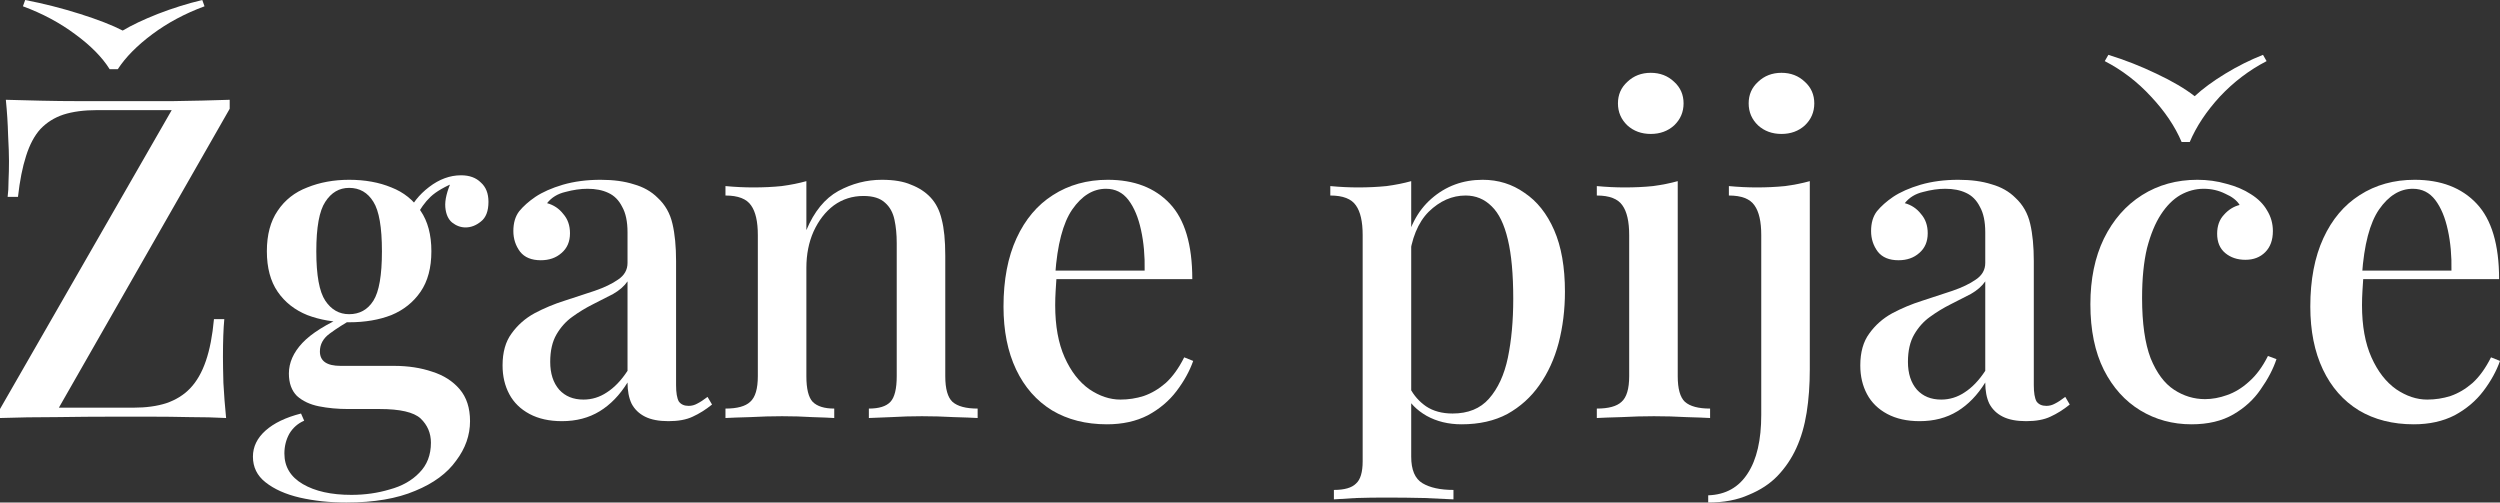
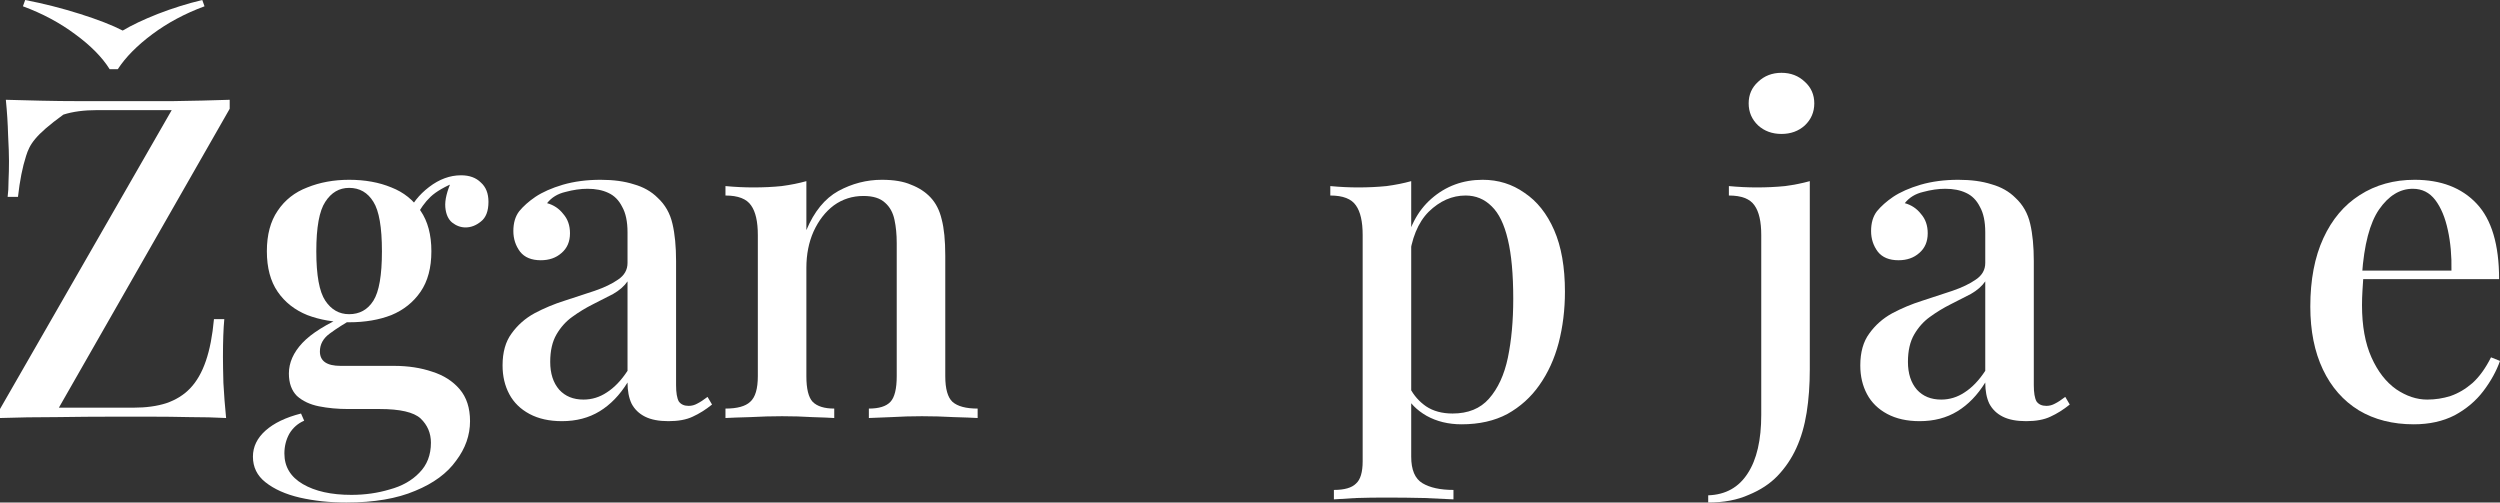
<svg xmlns="http://www.w3.org/2000/svg" width="995" height="200" viewBox="0 0 995 200" fill="none">
  <rect x="0" y="0" width="995" height="200" fill="#333333" stroke="none" />
-   <path d="M91.419 39.714V43.292L23.436 162.254H53.134C58.143 162.254 62.496 161.658 66.194 160.465C70.01 159.153 73.171 157.185 75.676 154.562C78.3 151.819 80.387 148.181 81.937 143.649C83.488 139.117 84.561 133.572 85.157 127.013H89.272C88.914 130.829 88.736 135.838 88.736 142.039C88.736 144.425 88.795 147.883 88.914 152.415C89.153 156.947 89.511 161.598 89.988 166.369C85.575 166.13 80.745 166.011 75.497 166.011C70.249 165.891 65.001 165.832 59.753 165.832C54.625 165.832 49.854 165.832 45.441 165.832C38.166 165.832 30.533 165.891 22.542 166.011C14.551 166.011 7.037 166.13 0 166.369V162.791L68.341 43.828H38.643C33.395 43.828 28.922 44.425 25.225 45.617C21.647 46.81 18.606 48.718 16.101 51.342C13.716 53.965 11.808 57.543 10.376 62.075C8.945 66.488 7.872 71.914 7.156 78.354H3.041C3.28 76.565 3.399 74.419 3.399 71.914C3.518 69.41 3.578 66.786 3.578 64.043C3.578 61.658 3.459 58.199 3.22 53.667C3.101 49.135 2.803 44.484 2.326 39.714C6.619 39.833 11.271 39.952 16.28 40.072C21.409 40.191 26.477 40.25 31.487 40.25C36.615 40.25 41.267 40.25 45.441 40.25C52.717 40.25 60.469 40.25 68.698 40.25C76.928 40.131 84.501 39.952 91.419 39.714ZM80.506 0L81.4 2.504C73.648 5.367 66.731 9.064 60.648 13.596C54.565 18.128 49.973 22.779 46.872 27.549H43.652C40.67 22.779 36.079 18.128 29.877 13.596C23.794 9.064 16.876 5.367 9.124 2.504L10.018 0C17.413 1.431 24.689 3.28 31.845 5.546C39.001 7.812 44.666 10.018 48.84 12.165C52.418 10.018 57.07 7.812 62.795 5.546C68.639 3.28 74.543 1.431 80.506 0Z" fill="white" />
+   <path d="M91.419 39.714V43.292L23.436 162.254H53.134C58.143 162.254 62.496 161.658 66.194 160.465C70.01 159.153 73.171 157.185 75.676 154.562C78.3 151.819 80.387 148.181 81.937 143.649C83.488 139.117 84.561 133.572 85.157 127.013H89.272C88.914 130.829 88.736 135.838 88.736 142.039C88.736 144.425 88.795 147.883 88.914 152.415C89.153 156.947 89.511 161.598 89.988 166.369C85.575 166.13 80.745 166.011 75.497 166.011C70.249 165.891 65.001 165.832 59.753 165.832C54.625 165.832 49.854 165.832 45.441 165.832C38.166 165.832 30.533 165.891 22.542 166.011C14.551 166.011 7.037 166.13 0 166.369V162.791L68.341 43.828H38.643C33.395 43.828 28.922 44.425 25.225 45.617C13.716 53.965 11.808 57.543 10.376 62.075C8.945 66.488 7.872 71.914 7.156 78.354H3.041C3.28 76.565 3.399 74.419 3.399 71.914C3.518 69.41 3.578 66.786 3.578 64.043C3.578 61.658 3.459 58.199 3.22 53.667C3.101 49.135 2.803 44.484 2.326 39.714C6.619 39.833 11.271 39.952 16.28 40.072C21.409 40.191 26.477 40.25 31.487 40.25C36.615 40.25 41.267 40.25 45.441 40.25C52.717 40.25 60.469 40.25 68.698 40.25C76.928 40.131 84.501 39.952 91.419 39.714ZM80.506 0L81.4 2.504C73.648 5.367 66.731 9.064 60.648 13.596C54.565 18.128 49.973 22.779 46.872 27.549H43.652C40.67 22.779 36.079 18.128 29.877 13.596C23.794 9.064 16.876 5.367 9.124 2.504L10.018 0C17.413 1.431 24.689 3.28 31.845 5.546C39.001 7.812 44.666 10.018 48.84 12.165C52.418 10.018 57.07 7.812 62.795 5.546C68.639 3.28 74.543 1.431 80.506 0Z" fill="white" />
  <path d="M137.876 200C131.197 200 124.995 199.344 119.271 198.032C113.665 196.72 109.133 194.693 105.674 191.95C102.334 189.326 100.665 185.927 100.665 181.753C100.665 177.818 102.334 174.359 105.674 171.377C109.013 168.396 113.725 166.13 119.807 164.58L121.06 167.442C118.555 168.515 116.587 170.244 115.156 172.63C113.844 175.015 113.188 177.639 113.188 180.501C113.188 185.748 115.633 189.803 120.523 192.665C125.413 195.528 131.853 196.959 139.844 196.959C145.211 196.959 150.28 196.243 155.051 194.812C159.941 193.5 163.877 191.294 166.859 188.193C169.96 185.092 171.51 181.097 171.51 176.208C171.51 172.391 170.138 169.171 167.395 166.547C164.652 164.043 159.225 162.791 151.115 162.791H138.592C134.418 162.791 130.541 162.433 126.963 161.717C123.385 161.002 120.463 159.63 118.197 157.603C116.05 155.456 114.977 152.475 114.977 148.658C114.977 144.365 116.766 140.31 120.344 136.494C123.922 132.677 129.945 128.921 138.413 125.224L140.56 126.834C137.101 128.742 134 130.71 131.257 132.737C128.633 134.645 127.321 137.03 127.321 139.893C127.321 143.709 130.064 145.617 135.551 145.617H156.84C162.446 145.617 167.514 146.392 172.047 147.943C176.579 149.374 180.217 151.699 182.96 154.919C185.703 158.14 187.074 162.373 187.074 167.621C187.074 173.226 185.226 178.473 181.529 183.363C177.95 188.372 172.524 192.367 165.248 195.349C157.973 198.45 148.849 200 137.876 200ZM138.95 128.265C132.867 128.265 127.321 127.311 122.312 125.403C117.303 123.375 113.367 120.274 110.504 116.1C107.642 111.926 106.211 106.559 106.211 100C106.211 93.441 107.642 88.074 110.504 83.9C113.367 79.606 117.303 76.506 122.312 74.597C127.321 72.57 132.867 71.556 138.95 71.556C145.271 71.556 150.877 72.57 155.767 74.597C160.657 76.506 164.533 79.606 167.395 83.9C170.258 88.074 171.689 93.441 171.689 100C171.689 106.559 170.258 111.926 167.395 116.1C164.533 120.274 160.657 123.375 155.767 125.403C150.877 127.311 145.271 128.265 138.95 128.265ZM138.95 125.045C143.124 125.045 146.344 123.256 148.61 119.678C150.877 116.1 152.01 109.541 152.01 100C152.01 90.459 150.877 83.9 148.61 80.322C146.344 76.625 143.124 74.776 138.95 74.776C135.014 74.776 131.853 76.625 129.468 80.322C127.083 83.9 125.89 90.459 125.89 100C125.89 109.541 127.083 116.1 129.468 119.678C131.853 123.256 135.014 125.045 138.95 125.045ZM165.427 86.583L162.207 85.331C163.877 81.157 166.739 77.519 170.794 74.419C174.85 71.318 179.084 69.767 183.496 69.767C186.836 69.767 189.46 70.722 191.368 72.63C193.396 74.419 194.409 76.983 194.409 80.322C194.409 84.019 193.396 86.643 191.368 88.193C189.46 89.744 187.432 90.519 185.285 90.519C183.377 90.519 181.588 89.863 179.918 88.551C178.368 87.239 177.473 85.212 177.235 82.469C176.996 79.606 177.891 75.969 179.918 71.556L181.886 72.272C177.116 74.18 173.597 76.207 171.331 78.354C169.184 80.382 167.216 83.125 165.427 86.583Z" fill="white" />
  <path d="M223.636 167.621C218.627 167.621 214.333 166.667 210.755 164.758C207.177 162.85 204.494 160.227 202.705 156.887C200.916 153.548 200.021 149.732 200.021 145.438C200.021 140.191 201.214 135.957 203.599 132.737C205.985 129.398 209.026 126.714 212.723 124.687C216.54 122.66 220.535 120.99 224.71 119.678C229.003 118.247 232.999 116.935 236.696 115.742C240.513 114.431 243.614 112.94 245.999 111.27C248.504 109.6 249.756 107.394 249.756 104.651V92.487C249.756 88.193 249.04 84.794 247.609 82.29C246.297 79.666 244.449 77.817 242.063 76.744C239.797 75.671 237.054 75.134 233.834 75.134C231.091 75.134 228.168 75.552 225.067 76.386C221.966 77.102 219.521 78.593 217.732 80.859C220.356 81.574 222.503 83.005 224.173 85.152C225.962 87.18 226.856 89.744 226.856 92.844C226.856 96.184 225.723 98.807 223.457 100.716C221.311 102.624 218.567 103.578 215.228 103.578C211.531 103.578 208.787 102.445 206.998 100.179C205.209 97.794 204.315 95.051 204.315 91.95C204.315 88.73 205.09 86.106 206.641 84.079C208.31 82.051 210.457 80.143 213.081 78.354C215.943 76.446 219.581 74.836 223.994 73.524C228.526 72.212 233.536 71.556 239.022 71.556C244.15 71.556 248.563 72.153 252.261 73.345C256.077 74.419 259.238 76.207 261.742 78.712C264.724 81.455 266.692 84.913 267.646 89.088C268.6 93.142 269.077 98.092 269.077 103.936V153.309C269.077 156.291 269.435 158.438 270.151 159.75C270.986 160.942 272.298 161.538 274.087 161.538C275.279 161.538 276.412 161.24 277.486 160.644C278.678 160.048 280.05 159.153 281.601 157.961L283.39 161.002C280.885 163.029 278.321 164.639 275.697 165.832C273.192 167.024 269.972 167.621 266.036 167.621C262.22 167.621 259.119 167.024 256.733 165.832C254.348 164.639 252.559 162.91 251.366 160.644C250.293 158.378 249.756 155.575 249.756 152.236C246.655 157.245 242.958 161.061 238.664 163.685C234.37 166.309 229.361 167.621 223.636 167.621ZM232.224 159.034C235.563 159.034 238.664 158.08 241.526 156.172C244.508 154.264 247.251 151.401 249.756 147.585V111.986C248.444 113.894 246.536 115.563 244.031 116.995C241.526 118.306 238.843 119.678 235.98 121.109C233.118 122.54 230.375 124.21 227.751 126.118C225.246 127.907 223.159 130.233 221.489 133.095C219.82 135.957 218.985 139.595 218.985 144.007C218.985 148.658 220.177 152.355 222.563 155.098C224.948 157.722 228.168 159.034 232.224 159.034Z" fill="white" />
  <path d="M350.994 71.556C355.764 71.556 359.641 72.212 362.622 73.524C365.723 74.717 368.288 76.386 370.315 78.533C372.462 80.799 373.953 83.721 374.788 87.299C375.742 90.877 376.219 95.707 376.219 101.789V149.732C376.219 154.741 377.173 158.14 379.081 159.928C381.109 161.717 384.448 162.612 389.1 162.612V166.369C387.072 166.249 383.912 166.13 379.618 166.011C375.324 165.772 371.09 165.653 366.916 165.653C362.861 165.653 358.806 165.772 354.751 166.011C350.815 166.13 347.833 166.249 345.806 166.369V162.612C349.861 162.612 352.723 161.717 354.393 159.928C356.063 158.14 356.897 154.741 356.897 149.732V96.78C356.897 93.321 356.599 90.221 356.003 87.478C355.407 84.615 354.154 82.349 352.246 80.68C350.338 78.891 347.475 77.996 343.659 77.996C339.246 77.996 335.31 79.249 331.851 81.753C328.512 84.258 325.828 87.716 323.801 92.129C321.892 96.422 320.938 101.252 320.938 106.619V149.732C320.938 154.741 321.773 158.14 323.443 159.928C325.232 161.717 328.094 162.612 332.03 162.612V166.369C330.122 166.249 327.2 166.13 323.264 166.011C319.447 165.772 315.452 165.653 311.277 165.653C307.222 165.653 302.988 165.772 298.575 166.011C294.162 166.13 290.883 166.249 288.736 166.369V162.612C293.387 162.612 296.667 161.717 298.575 159.928C300.603 158.14 301.617 154.741 301.617 149.732V93.56C301.617 88.193 300.722 84.258 298.933 81.753C297.144 79.129 293.745 77.817 288.736 77.817V74.061C292.552 74.419 296.25 74.597 299.828 74.597C303.883 74.597 307.64 74.419 311.099 74.061C314.677 73.584 317.956 72.928 320.938 72.093V91.592C324.039 84.198 328.273 79.01 333.64 76.029C339.127 73.047 344.911 71.556 350.994 71.556Z" fill="white" />
-   <path d="M440.899 71.556C451.395 71.556 459.624 74.717 465.588 81.038C471.551 87.358 474.533 97.376 474.533 111.091H412.811L412.454 107.692H455.569C455.688 101.849 455.211 96.482 454.138 91.592C453.064 86.583 451.395 82.588 449.129 79.606C446.862 76.625 443.881 75.134 440.183 75.134C435.055 75.134 430.582 77.877 426.766 83.363C423.068 88.73 420.802 97.376 419.967 109.302L420.504 110.197C420.385 111.866 420.266 113.715 420.146 115.742C420.027 117.651 419.967 119.559 419.967 121.467C419.967 129.696 421.22 136.613 423.724 142.218C426.229 147.823 429.509 152.057 433.564 154.919C437.619 157.662 441.734 159.034 445.908 159.034C449.129 159.034 452.23 158.557 455.211 157.603C458.312 156.53 461.234 154.8 463.977 152.415C466.721 149.911 469.166 146.512 471.312 142.218L474.891 143.649C473.459 147.704 471.253 151.699 468.271 155.635C465.289 159.571 461.473 162.791 456.821 165.295C452.17 167.68 446.743 168.873 440.541 168.873C432.192 168.873 424.917 167.024 418.715 163.327C412.513 159.511 407.743 154.085 404.403 147.048C401.064 140.012 399.394 131.664 399.394 122.004C399.394 111.389 401.123 102.326 404.582 94.812C408.041 87.299 412.871 81.574 419.073 77.639C425.394 73.584 432.67 71.556 440.899 71.556Z" fill="white" />
  <path d="M561.662 72.093V181.753C561.662 187.001 563.153 190.519 566.135 192.308C569.117 194.097 573.231 194.991 578.479 194.991V198.748C575.736 198.628 571.919 198.45 567.029 198.211C562.139 198.092 556.892 198.032 551.286 198.032C547.35 198.032 543.474 198.092 539.657 198.211C535.841 198.45 532.919 198.628 530.891 198.748V194.991C535.065 194.991 537.988 194.156 539.657 192.487C541.446 190.936 542.341 187.955 542.341 183.542V93.56C542.341 88.193 541.446 84.258 539.657 81.753C537.868 79.129 534.469 77.817 529.46 77.817V74.061C533.276 74.419 536.974 74.597 540.552 74.597C544.488 74.597 548.245 74.419 551.823 74.061C555.401 73.584 558.681 72.928 561.662 72.093ZM590.108 71.556C596.31 71.556 601.856 73.286 606.746 76.744C611.755 80.084 615.691 85.033 618.553 91.592C621.416 98.151 622.847 106.321 622.847 116.1C622.847 123.256 622.012 130.054 620.342 136.494C618.672 142.815 616.108 148.42 612.649 153.309C609.31 158.08 605.076 161.896 599.947 164.758C594.819 167.501 588.736 168.873 581.699 168.873C576.452 168.873 571.8 167.74 567.745 165.474C563.809 163.208 561.006 160.346 559.337 156.887L561.126 154.383C562.676 157.364 564.823 159.809 567.566 161.717C570.429 163.626 573.947 164.58 578.121 164.58C584.323 164.58 589.154 162.612 592.612 158.676C596.19 154.621 598.695 149.195 600.126 142.397C601.558 135.48 602.273 127.668 602.273 118.962C602.273 109.183 601.558 101.312 600.126 95.349C598.695 89.266 596.548 84.854 593.686 82.111C590.823 79.249 587.365 77.817 583.31 77.817C577.942 77.817 573.052 79.964 568.64 84.258C564.346 88.551 561.722 94.991 560.768 103.578L558.979 99.821C560.529 90.877 564.107 83.959 569.713 79.07C575.438 74.061 582.236 71.556 590.108 71.556Z" fill="white" />
-   <path d="M657.002 28.98C660.699 28.98 663.8 30.173 666.305 32.558C668.809 34.824 670.062 37.686 670.062 41.145C670.062 44.603 668.809 47.525 666.305 49.911C663.8 52.176 660.699 53.309 657.002 53.309C653.305 53.309 650.204 52.176 647.699 49.911C645.194 47.525 643.942 44.603 643.942 41.145C643.942 37.686 645.194 34.824 647.699 32.558C650.204 30.173 653.305 28.98 657.002 28.98ZM667.736 72.093V149.732C667.736 154.741 668.69 158.14 670.598 159.928C672.626 161.717 675.966 162.612 680.617 162.612V166.369C678.589 166.249 675.429 166.13 671.135 166.011C666.961 165.772 662.667 165.653 658.254 165.653C654.08 165.653 649.786 165.772 645.373 166.011C640.96 166.13 637.68 166.249 635.534 166.369V162.612C640.185 162.612 643.465 161.717 645.373 159.928C647.401 158.14 648.415 154.741 648.415 149.732V93.56C648.415 88.193 647.52 84.258 645.731 81.753C643.942 79.129 640.543 77.817 635.534 77.817V74.061C639.35 74.419 643.047 74.597 646.626 74.597C650.681 74.597 654.438 74.419 657.896 74.061C661.474 73.584 664.754 72.928 667.736 72.093Z" fill="white" />
  <path d="M679.866 200V197.138C686.784 196.899 692.032 193.977 695.61 188.372C699.188 182.886 700.977 175.134 700.977 165.116V93.56C700.977 88.193 700.082 84.258 698.293 81.753C696.504 79.129 693.105 77.817 688.096 77.817V74.061C691.912 74.419 695.61 74.597 699.188 74.597C703.124 74.597 706.881 74.419 710.459 74.061C714.037 73.584 717.317 72.928 720.298 72.093V147.048C720.298 153.25 719.881 158.974 719.046 164.222C718.211 169.469 716.84 174.18 714.931 178.354C713.023 182.528 710.518 186.225 707.417 189.445C704.436 192.546 700.619 195.051 695.968 196.959C691.435 198.986 686.068 200 679.866 200ZM709.028 28.98C712.725 28.98 715.826 30.173 718.33 32.558C720.835 34.824 722.087 37.686 722.087 41.145C722.087 44.603 720.835 47.525 718.33 49.911C715.826 52.176 712.725 53.309 709.028 53.309C705.33 53.309 702.229 52.176 699.725 49.911C697.22 47.525 695.968 44.603 695.968 41.145C695.968 37.686 697.22 34.824 699.725 32.558C702.229 30.173 705.33 28.98 709.028 28.98Z" fill="white" />
  <path d="M764.012 167.621C759.003 167.621 754.709 166.667 751.131 164.758C747.553 162.85 744.869 160.227 743.08 156.887C741.291 153.548 740.397 149.732 740.397 145.438C740.397 140.191 741.59 135.957 743.975 132.737C746.36 129.398 749.402 126.714 753.099 124.687C756.916 122.66 760.911 120.99 765.085 119.678C769.379 118.247 773.375 116.935 777.072 115.742C780.888 114.431 783.989 112.94 786.375 111.27C788.879 109.6 790.132 107.394 790.132 104.651V92.487C790.132 88.193 789.416 84.794 787.985 82.29C786.673 79.666 784.824 77.817 782.439 76.744C780.173 75.671 777.43 75.134 774.209 75.134C771.466 75.134 768.544 75.552 765.443 76.386C762.342 77.102 759.897 78.593 758.108 80.859C760.732 81.574 762.879 83.005 764.549 85.152C766.338 87.18 767.232 89.744 767.232 92.844C767.232 96.184 766.099 98.807 763.833 100.716C761.686 102.624 758.943 103.578 755.604 103.578C751.906 103.578 749.163 102.445 747.374 100.179C745.585 97.794 744.691 95.051 744.691 91.95C744.691 88.73 745.466 86.106 747.016 84.079C748.686 82.051 750.833 80.143 753.457 78.354C756.319 76.446 759.957 74.836 764.37 73.524C768.902 72.212 773.911 71.556 779.398 71.556C784.526 71.556 788.939 72.153 792.636 73.345C796.453 74.419 799.614 76.207 802.118 78.712C805.1 81.455 807.068 84.913 808.022 89.088C808.976 93.142 809.453 98.092 809.453 103.936V153.309C809.453 156.291 809.811 158.438 810.527 159.75C811.361 160.942 812.673 161.538 814.462 161.538C815.655 161.538 816.788 161.24 817.862 160.644C819.054 160.048 820.426 159.153 821.976 157.961L823.765 161.002C821.261 163.029 818.696 164.639 816.073 165.832C813.568 167.024 810.348 167.621 806.412 167.621C802.595 167.621 799.494 167.024 797.109 165.832C794.724 164.639 792.935 162.91 791.742 160.644C790.668 158.378 790.132 155.575 790.132 152.236C787.031 157.245 783.333 161.061 779.04 163.685C774.746 166.309 769.737 167.621 764.012 167.621ZM772.599 159.034C775.939 159.034 779.04 158.08 781.902 156.172C784.884 154.264 787.627 151.401 790.132 147.585V111.986C788.82 113.894 786.911 115.563 784.407 116.995C781.902 118.306 779.219 119.678 776.356 121.109C773.494 122.54 770.751 124.21 768.127 126.118C765.622 127.907 763.535 130.233 761.865 133.095C760.195 135.957 759.36 139.595 759.36 144.007C759.36 148.658 760.553 152.355 762.939 155.098C765.324 157.722 768.544 159.034 772.599 159.034Z" fill="white" />
-   <path d="M874.553 71.556C878.608 71.556 882.484 72.093 886.181 73.166C889.879 74.121 893.099 75.492 895.842 77.281C898.704 79.07 900.851 81.216 902.282 83.721C903.833 86.225 904.608 88.968 904.608 91.95C904.608 95.528 903.594 98.33 901.567 100.358C899.539 102.385 896.915 103.399 893.695 103.399C890.475 103.399 887.791 102.504 885.645 100.716C883.498 98.927 882.424 96.362 882.424 93.023C882.424 89.922 883.319 87.418 885.108 85.51C886.897 83.482 888.984 82.171 891.369 81.574C890.296 79.785 888.388 78.295 885.645 77.102C883.021 75.79 880.158 75.134 877.057 75.134C873.837 75.134 870.736 75.969 867.754 77.639C864.892 79.308 862.328 81.872 860.062 85.331C857.795 88.79 855.947 93.262 854.516 98.748C853.204 104.234 852.548 110.853 852.548 118.605C852.548 128.623 853.681 136.613 855.947 142.576C858.332 148.42 861.433 152.594 865.25 155.098C869.066 157.603 873.181 158.855 877.594 158.855C880.456 158.855 883.378 158.318 886.36 157.245C889.461 156.172 892.383 154.383 895.126 151.878C897.989 149.374 900.493 145.975 902.64 141.682L906.039 142.934C904.727 146.869 902.64 150.865 899.778 154.919C897.035 158.974 893.397 162.314 888.865 164.937C884.333 167.561 878.787 168.873 872.227 168.873C864.713 168.873 857.915 167.024 851.832 163.327C845.749 159.63 840.919 154.264 837.341 147.227C833.763 140.072 831.974 131.366 831.974 121.109C831.974 111.091 833.763 102.385 837.341 94.991C841.038 87.478 846.107 81.694 852.548 77.639C858.988 73.584 866.323 71.556 874.553 71.556ZM900.672 21.825L902.104 24.329C895.186 27.907 888.984 32.618 883.498 38.462C878.131 44.305 874.135 50.328 871.511 56.529H868.291C865.667 50.328 861.612 44.305 856.126 38.462C850.759 32.618 844.616 27.907 837.699 24.329L839.13 21.825C845.69 23.852 852.071 26.357 858.273 29.338C864.594 32.32 869.663 35.301 873.479 38.283C876.699 35.301 880.755 32.32 885.645 29.338C890.535 26.357 895.544 23.852 900.672 21.825Z" fill="white" />
  <path d="M961.009 71.556C971.504 71.556 979.734 74.717 985.697 81.038C991.66 87.358 994.642 97.376 994.642 111.091H932.921L932.563 107.692H975.679C975.798 101.849 975.321 96.482 974.247 91.592C973.174 86.583 971.504 82.588 969.238 79.606C966.972 76.625 963.99 75.134 960.293 75.134C955.164 75.134 950.692 77.877 946.875 83.363C943.178 88.73 940.912 97.376 940.077 109.302L940.614 110.197C940.494 111.866 940.375 113.715 940.256 115.742C940.137 117.651 940.077 119.559 940.077 121.467C940.077 129.696 941.329 136.613 943.834 142.218C946.339 147.823 949.618 152.057 953.674 154.919C957.729 157.662 961.843 159.034 966.018 159.034C969.238 159.034 972.339 158.557 975.321 157.603C978.422 156.53 981.344 154.8 984.087 152.415C986.83 149.911 989.275 146.512 991.422 142.218L995 143.649C993.569 147.704 991.362 151.699 988.381 155.635C985.399 159.571 981.582 162.791 976.931 165.295C972.279 167.68 966.853 168.873 960.651 168.873C952.302 168.873 945.027 167.024 938.825 163.327C932.623 159.511 927.852 154.085 924.512 147.048C921.173 140.012 919.503 131.664 919.503 122.004C919.503 111.389 921.233 102.326 924.691 94.812C928.15 87.299 932.981 81.574 939.182 77.639C945.504 73.584 952.779 71.556 961.009 71.556Z" fill="white" />
</svg>